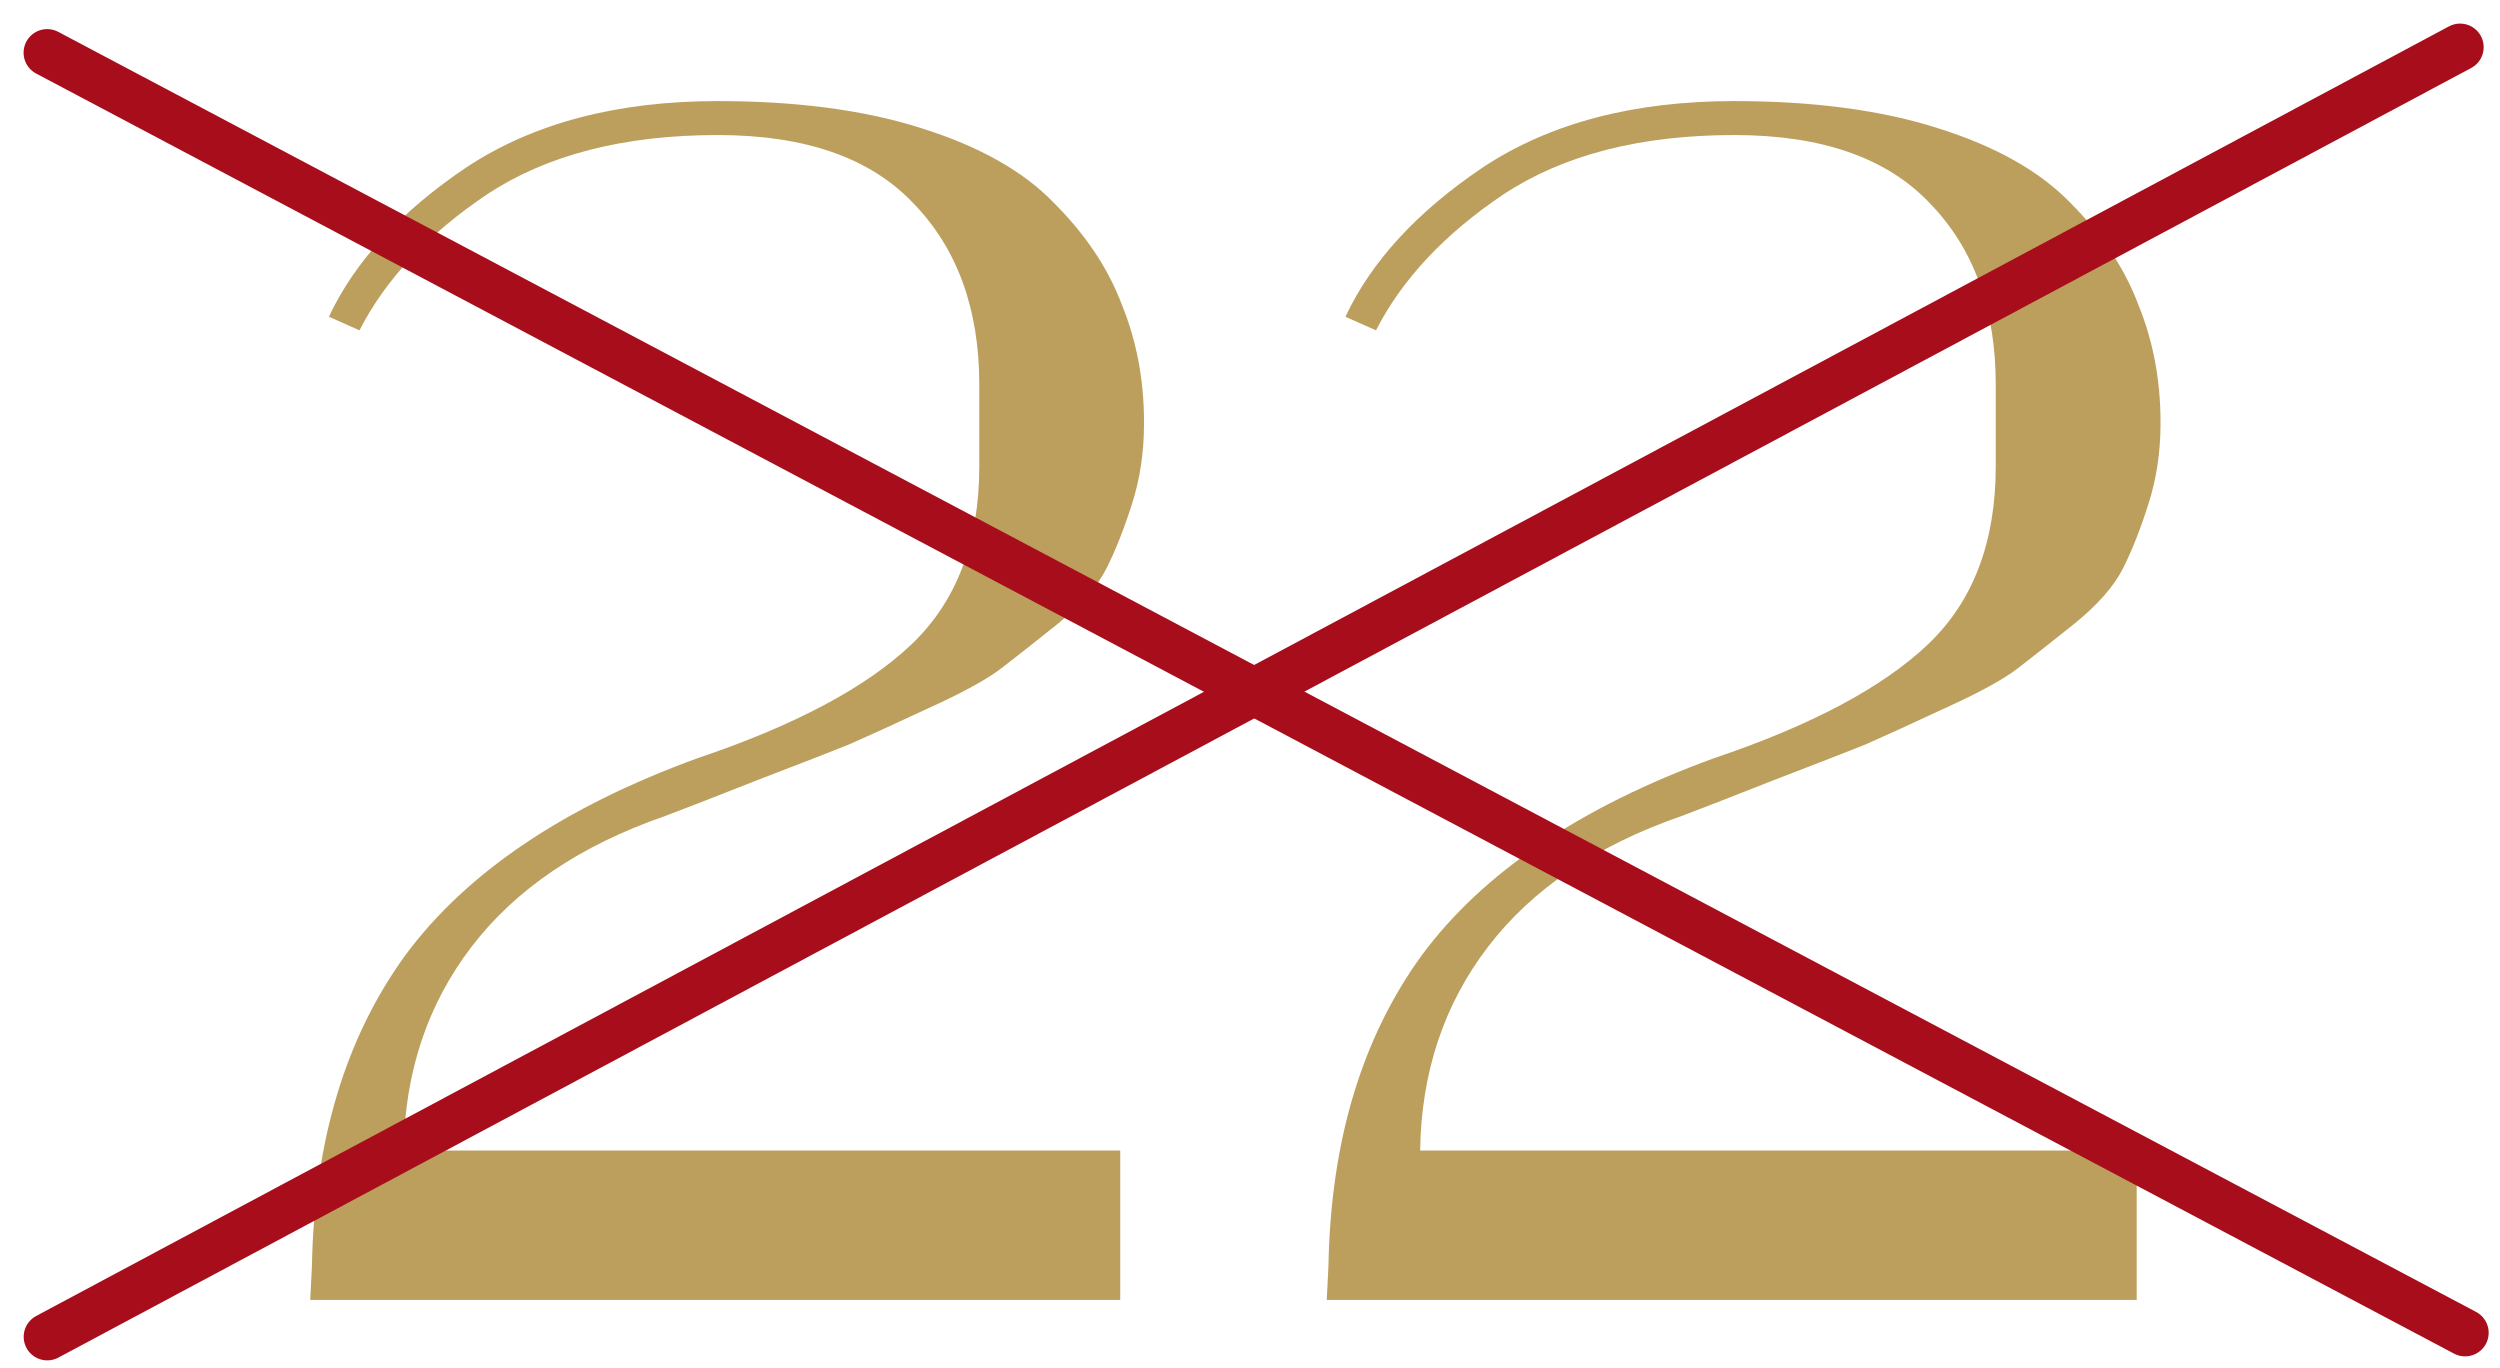
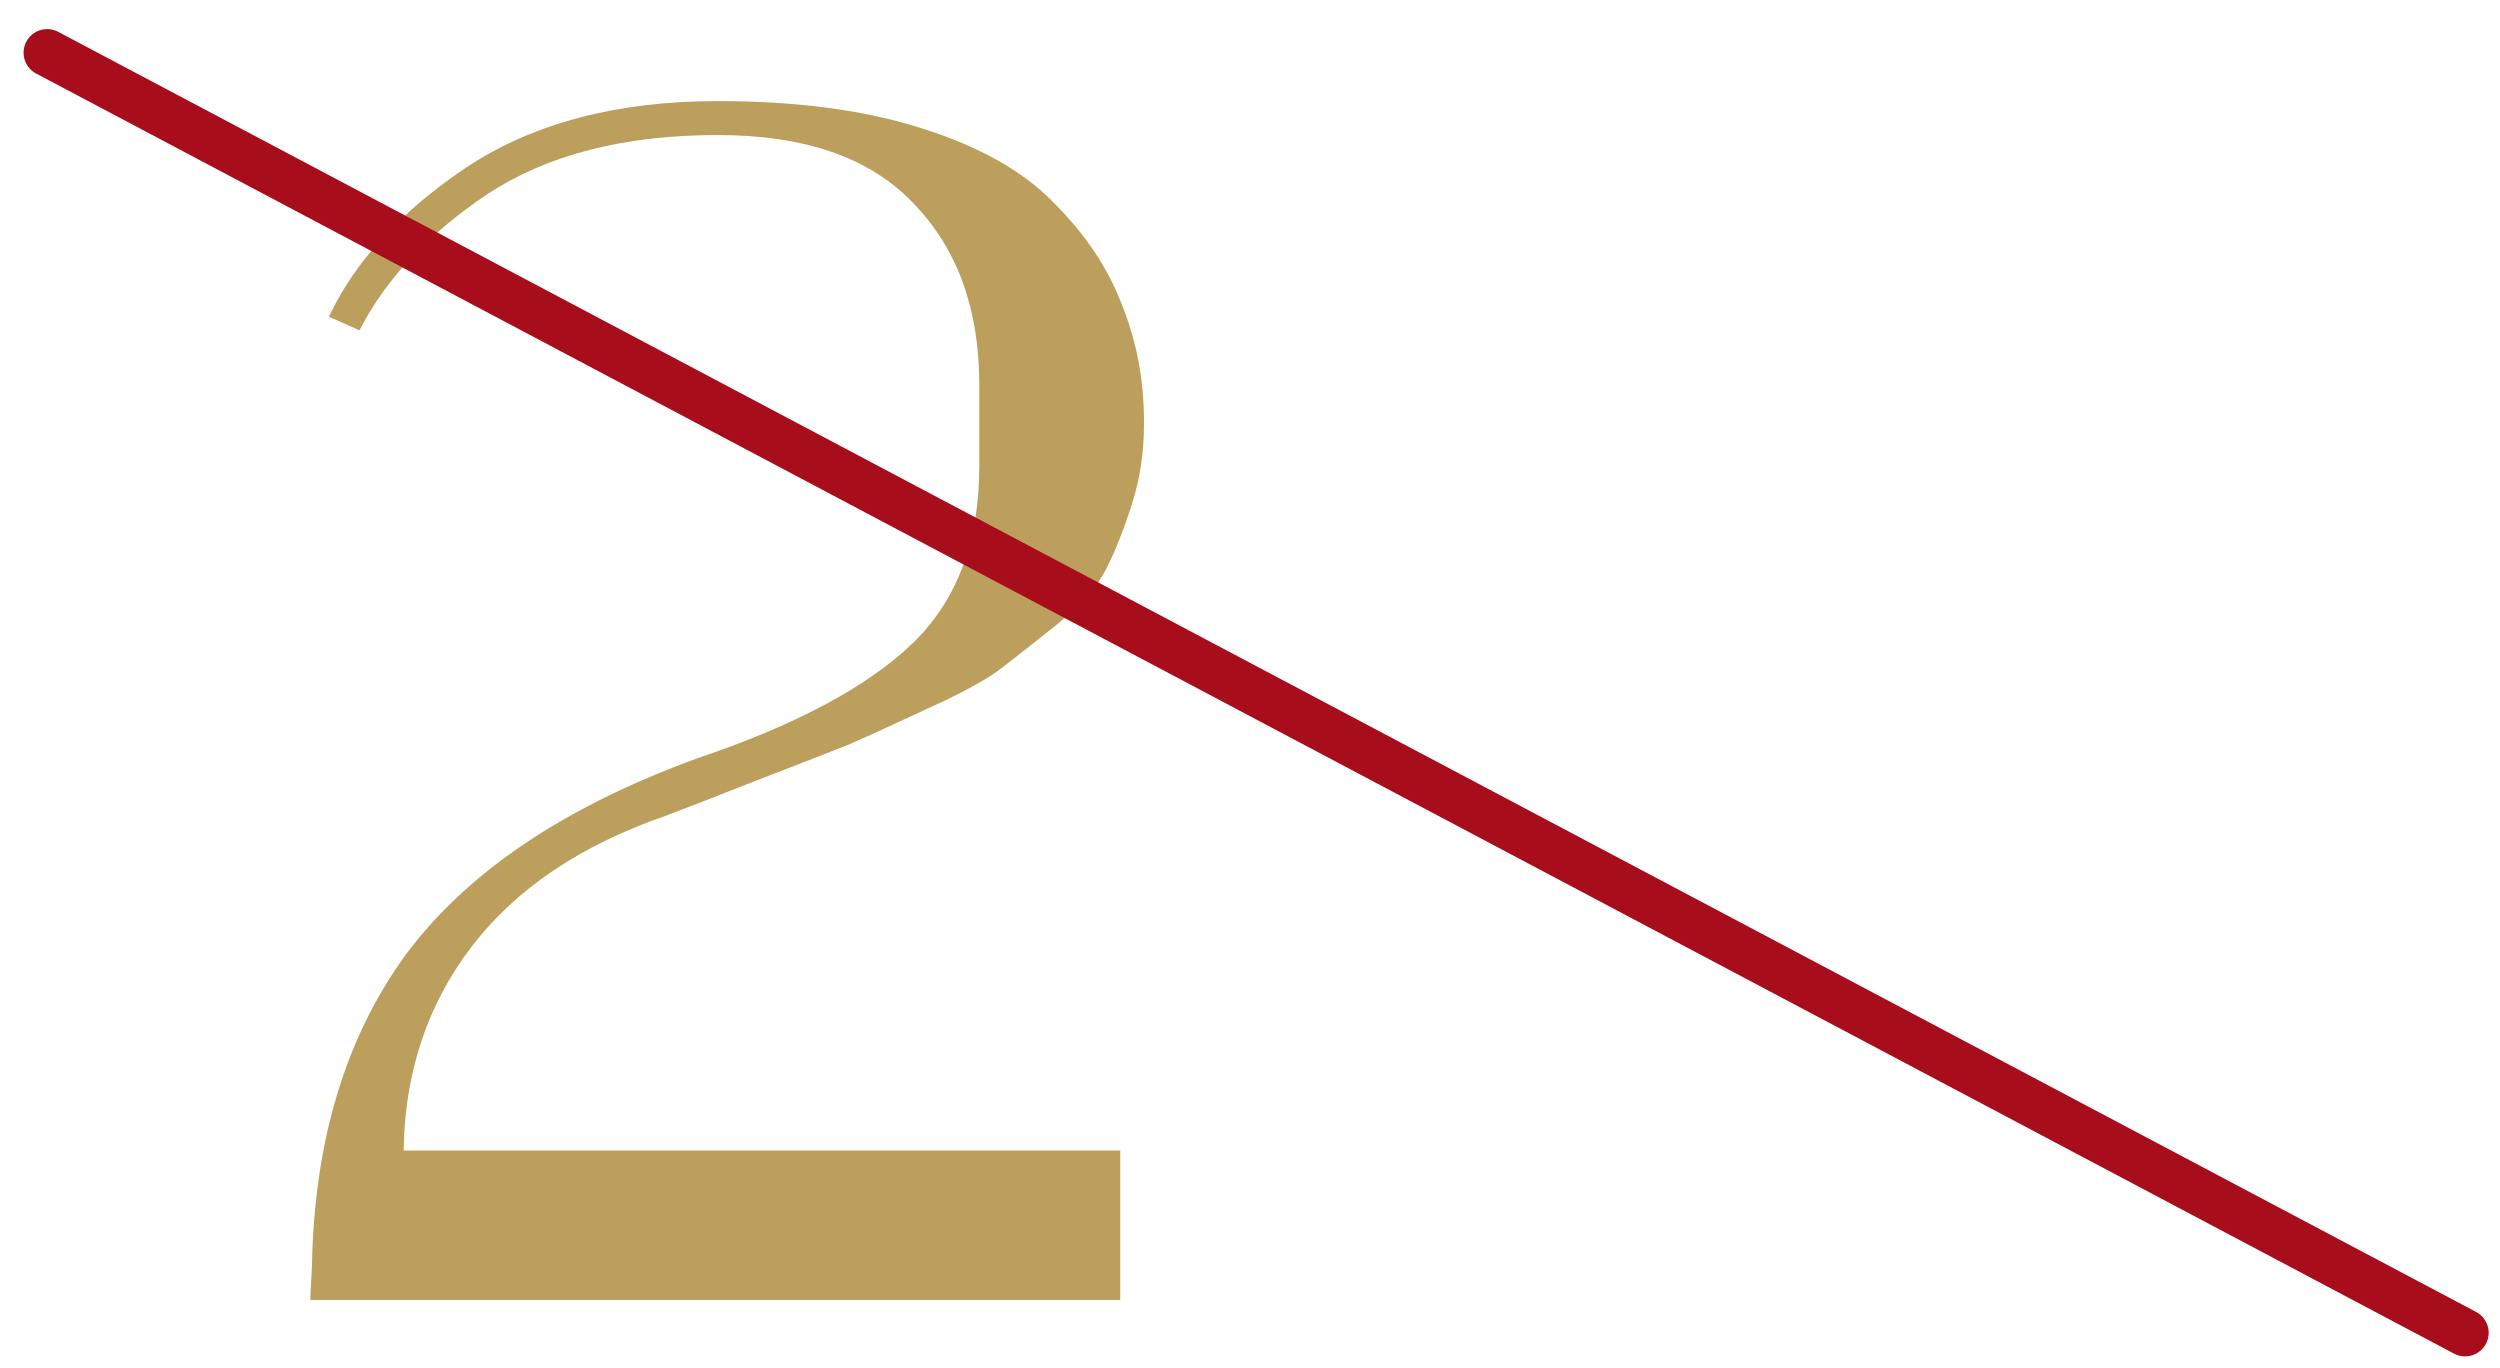
<svg xmlns="http://www.w3.org/2000/svg" fill="none" viewBox="0 0 53 29" height="29" width="53">
  <path fill="#BC9F5C" d="M7.621 7.003L6.973 6.715C7.525 5.539 8.497 4.483 9.889 3.547C11.305 2.611 13.081 2.143 15.217 2.143C16.897 2.143 18.337 2.335 19.537 2.719C20.761 3.103 21.697 3.631 22.345 4.303C23.017 4.975 23.497 5.695 23.785 6.463C24.097 7.231 24.253 8.059 24.253 8.947V8.983C24.253 9.583 24.169 10.147 24.001 10.675C23.833 11.203 23.653 11.659 23.461 12.043C23.269 12.427 22.921 12.823 22.417 13.231C21.937 13.615 21.541 13.927 21.229 14.167C20.917 14.407 20.389 14.695 19.645 15.031C18.925 15.367 18.373 15.619 17.989 15.787C17.629 15.931 16.981 16.183 16.045 16.543C15.133 16.903 14.485 17.155 14.101 17.299C12.301 17.923 10.933 18.847 9.997 20.071C9.061 21.295 8.581 22.735 8.557 24.391H23.749V27.559H6.577L6.613 26.839C6.661 24.199 7.321 22.003 8.593 20.251C9.889 18.499 11.953 17.107 14.785 16.075C16.849 15.379 18.361 14.575 19.321 13.663C20.281 12.751 20.761 11.491 20.761 9.883V8.155C20.761 6.547 20.293 5.263 19.357 4.303C18.445 3.343 17.065 2.863 15.217 2.863C13.225 2.863 11.593 3.283 10.321 4.123C9.073 4.963 8.173 5.923 7.621 7.003Z" />
-   <path fill="#BC9F5C" d="M29.171 7.003L28.523 6.715C29.075 5.539 30.047 4.483 31.439 3.547C32.855 2.611 34.63 2.143 36.767 2.143C38.447 2.143 39.886 2.335 41.087 2.719C42.31 3.103 43.246 3.631 43.895 4.303C44.566 4.975 45.047 5.695 45.334 6.463C45.647 7.231 45.803 8.059 45.803 8.947V8.983C45.803 9.583 45.718 10.147 45.55 10.675C45.383 11.203 45.203 11.659 45.011 12.043C44.819 12.427 44.471 12.823 43.967 13.231C43.486 13.615 43.09 13.927 42.779 14.167C42.467 14.407 41.938 14.695 41.194 15.031C40.474 15.367 39.922 15.619 39.538 15.787C39.178 15.931 38.531 16.183 37.594 16.543C36.682 16.903 36.035 17.155 35.651 17.299C33.85 17.923 32.483 18.847 31.547 20.071C30.61 21.295 30.131 22.735 30.107 24.391H45.298V27.559H28.127L28.163 26.839C28.21 24.199 28.87 22.003 30.142 20.251C31.439 18.499 33.502 17.107 36.334 16.075C38.398 15.379 39.91 14.575 40.87 13.663C41.831 12.751 42.31 11.491 42.31 9.883V8.155C42.31 6.547 41.843 5.263 40.907 4.303C39.995 3.343 38.614 2.863 36.767 2.863C34.775 2.863 33.142 3.283 31.87 4.123C30.622 4.963 29.723 5.923 29.171 7.003Z" />
  <path stroke-linecap="round" stroke="#A70D1A" d="M1 1.117L52.26 28.255" />
-   <path stroke-linecap="round" stroke="#A70D1A" d="M1.002 28.34L52.154 1" />
</svg>